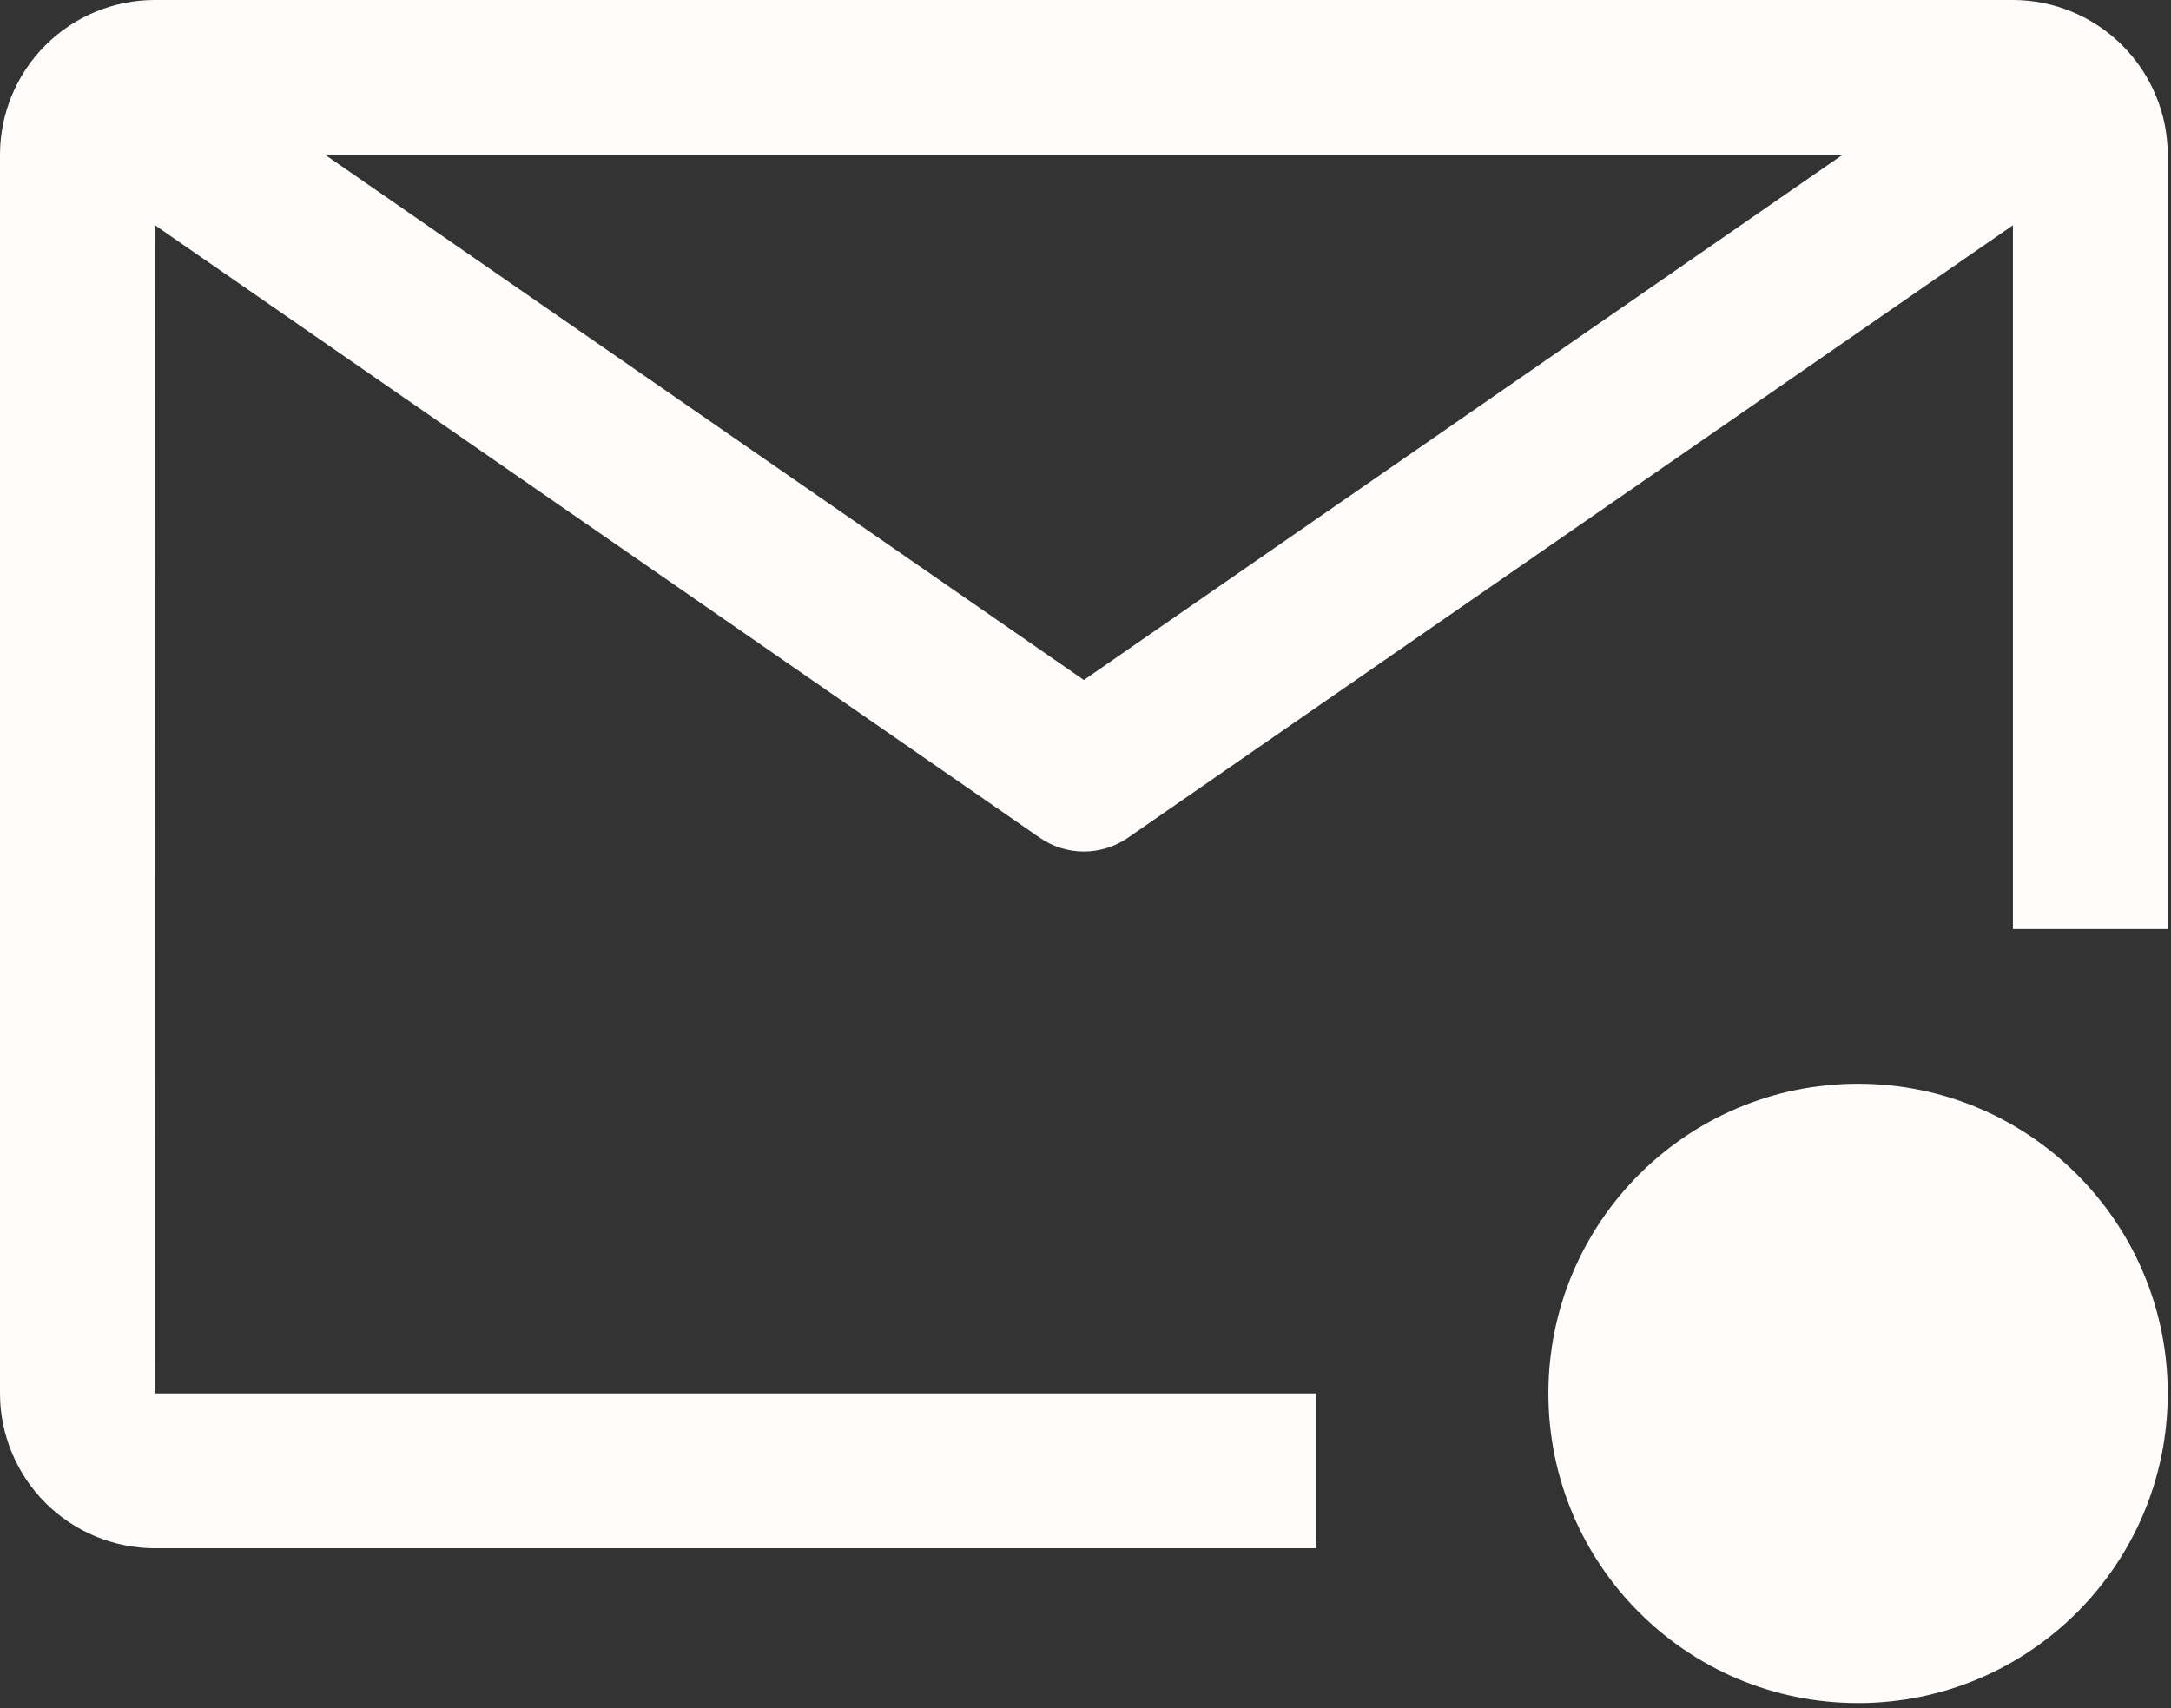
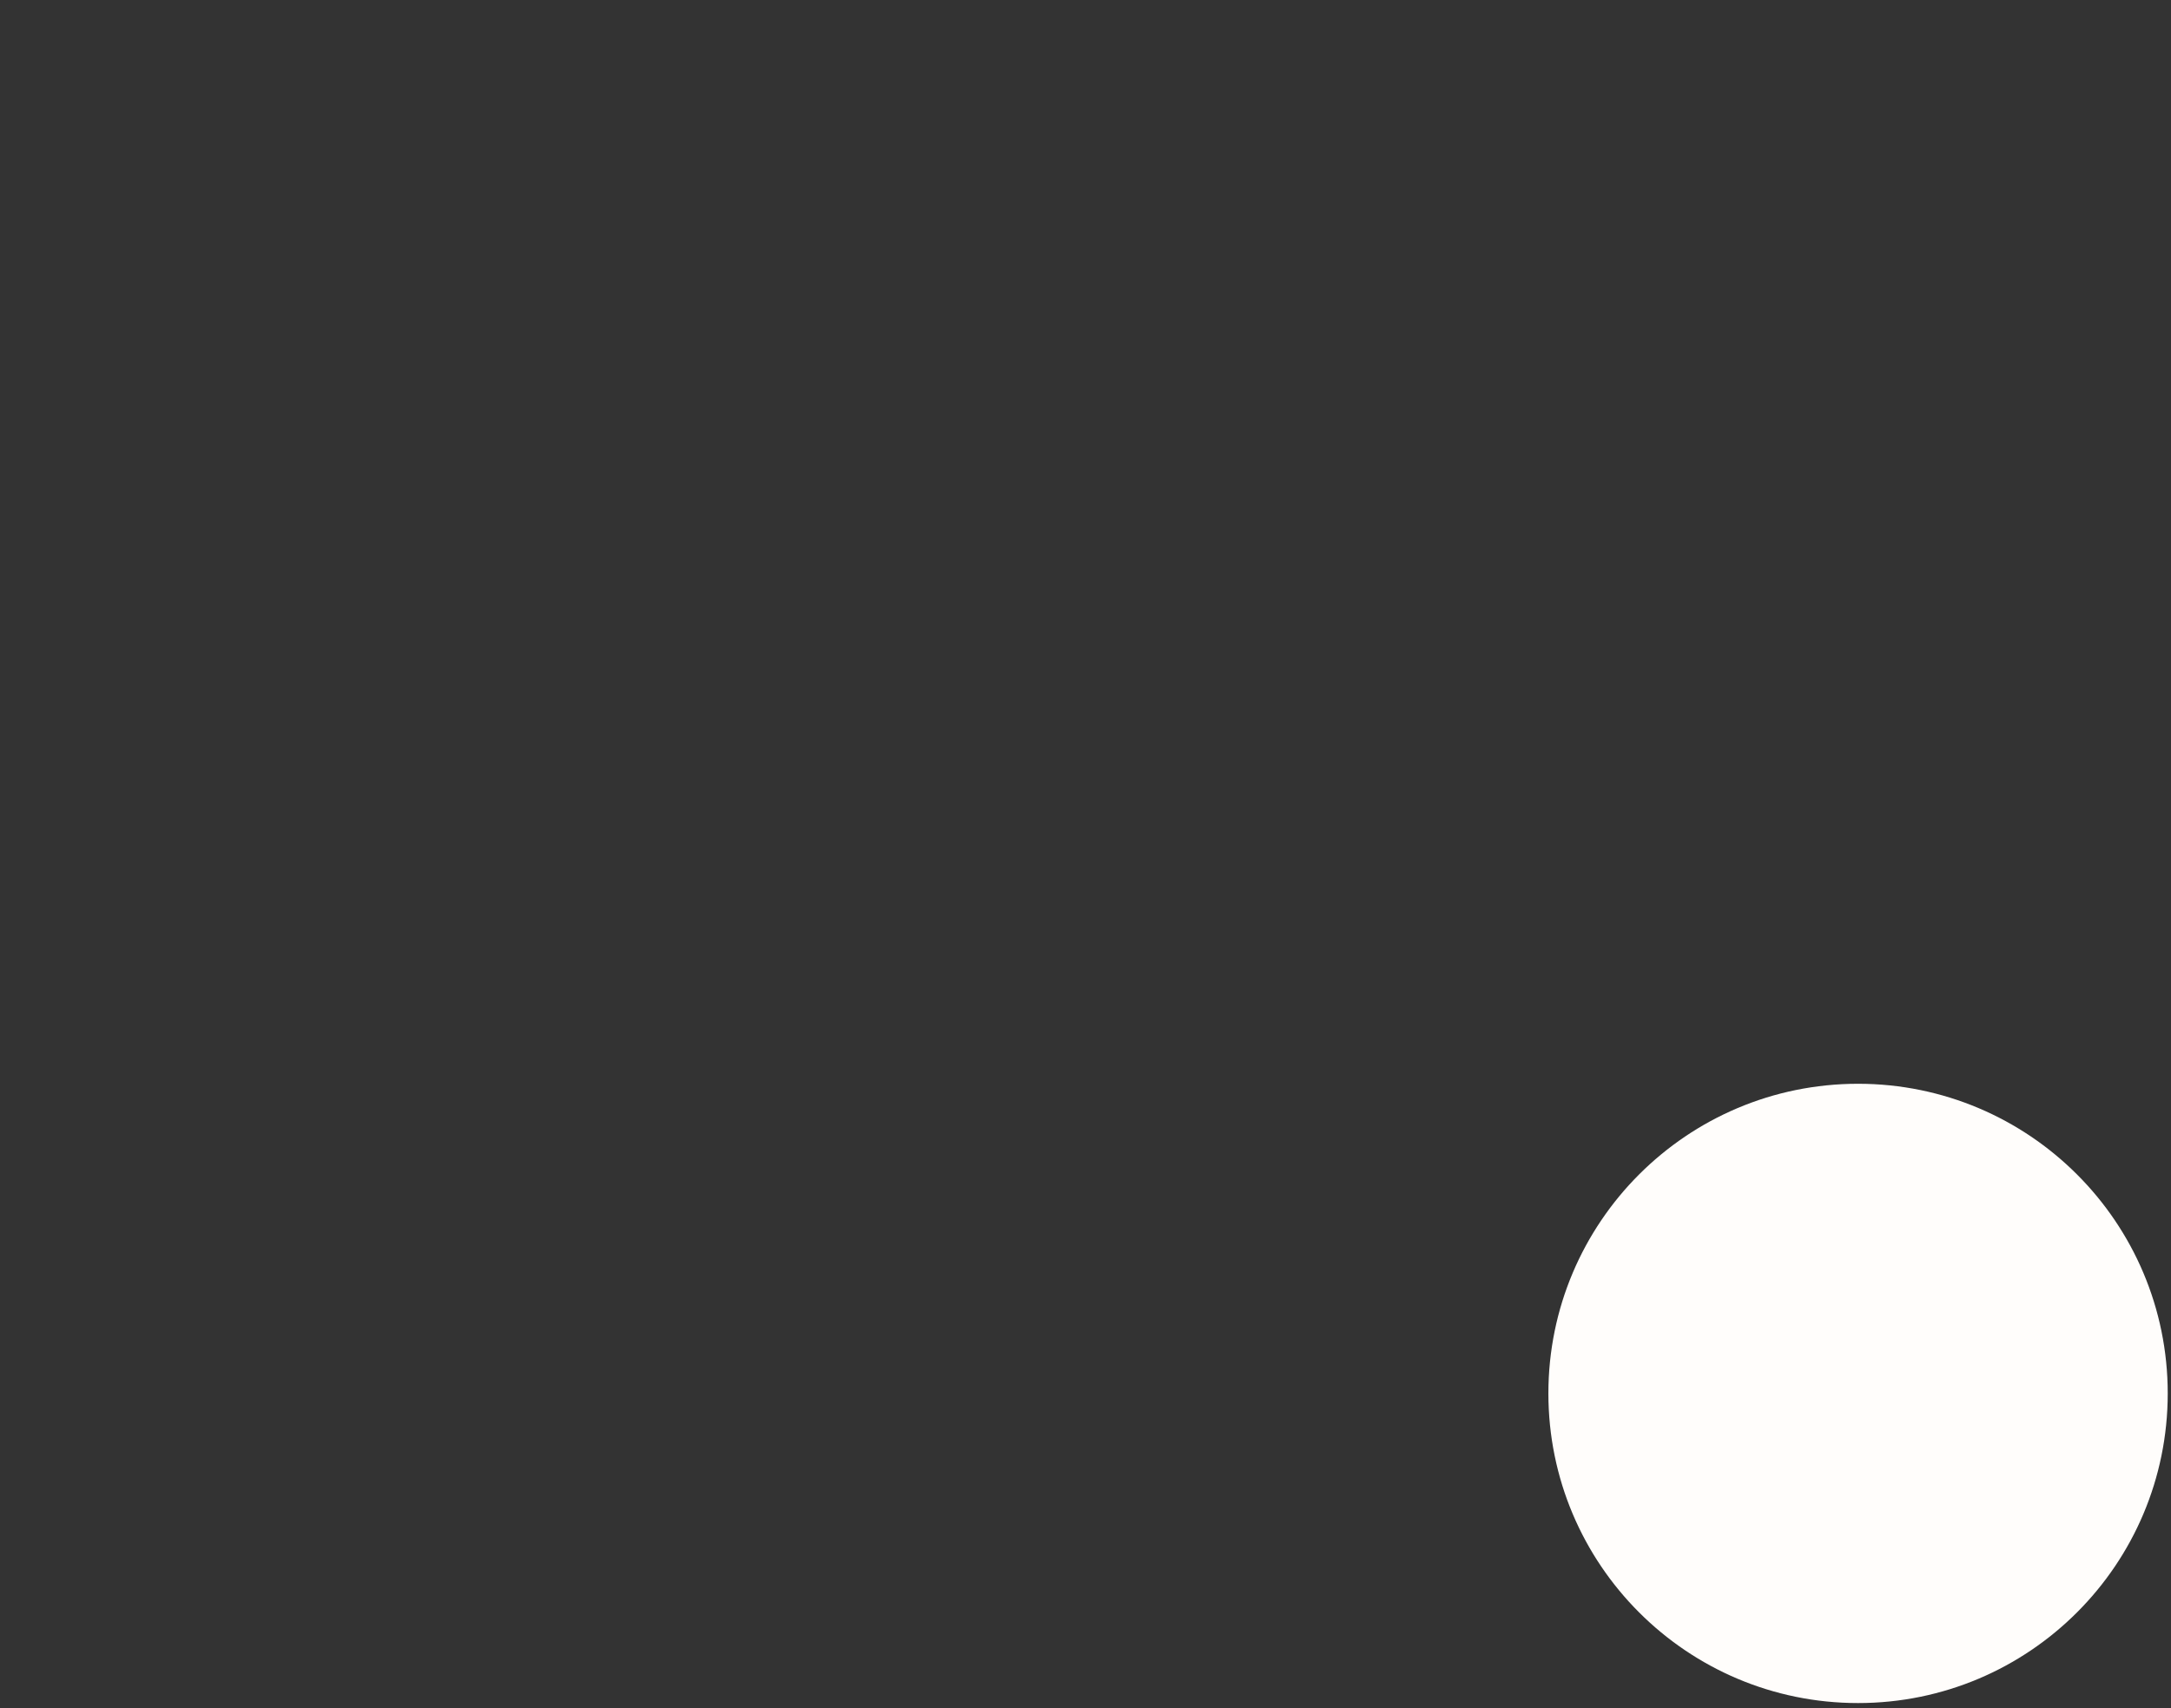
<svg xmlns="http://www.w3.org/2000/svg" width="61" height="48" viewBox="0 0 61 48" fill="none">
  <rect x="0" y="0" width="61" height="48" fill="#333333" stroke="none" />
-   <path d="M36.98 39.156H4.351L4.344 6.321L29.216 23.541C29.58 23.793 30.012 23.928 30.454 23.928C30.896 23.928 31.328 23.793 31.692 23.541L56.558 6.33V26.104H60.908V4.351C60.907 3.197 60.448 2.092 59.632 1.276C58.817 0.461 57.711 0.002 56.558 0H4.351C3.197 0 2.09 0.458 1.274 1.274C0.458 2.09 0 3.197 0 4.351V39.156C0.002 40.309 0.461 41.414 1.276 42.23C2.092 43.045 3.197 43.504 4.351 43.506H36.98V39.156ZM51.77 4.351L30.454 19.108L9.138 4.351H51.77Z" fill="#FFFDFB" />
  <path d="M52.207 47.856C57.013 47.856 60.908 43.961 60.908 39.155C60.908 34.35 57.013 30.454 52.207 30.454C47.401 30.454 43.506 34.35 43.506 39.155C43.506 43.961 47.401 47.856 52.207 47.856Z" fill="#FFFDFB" />
</svg>